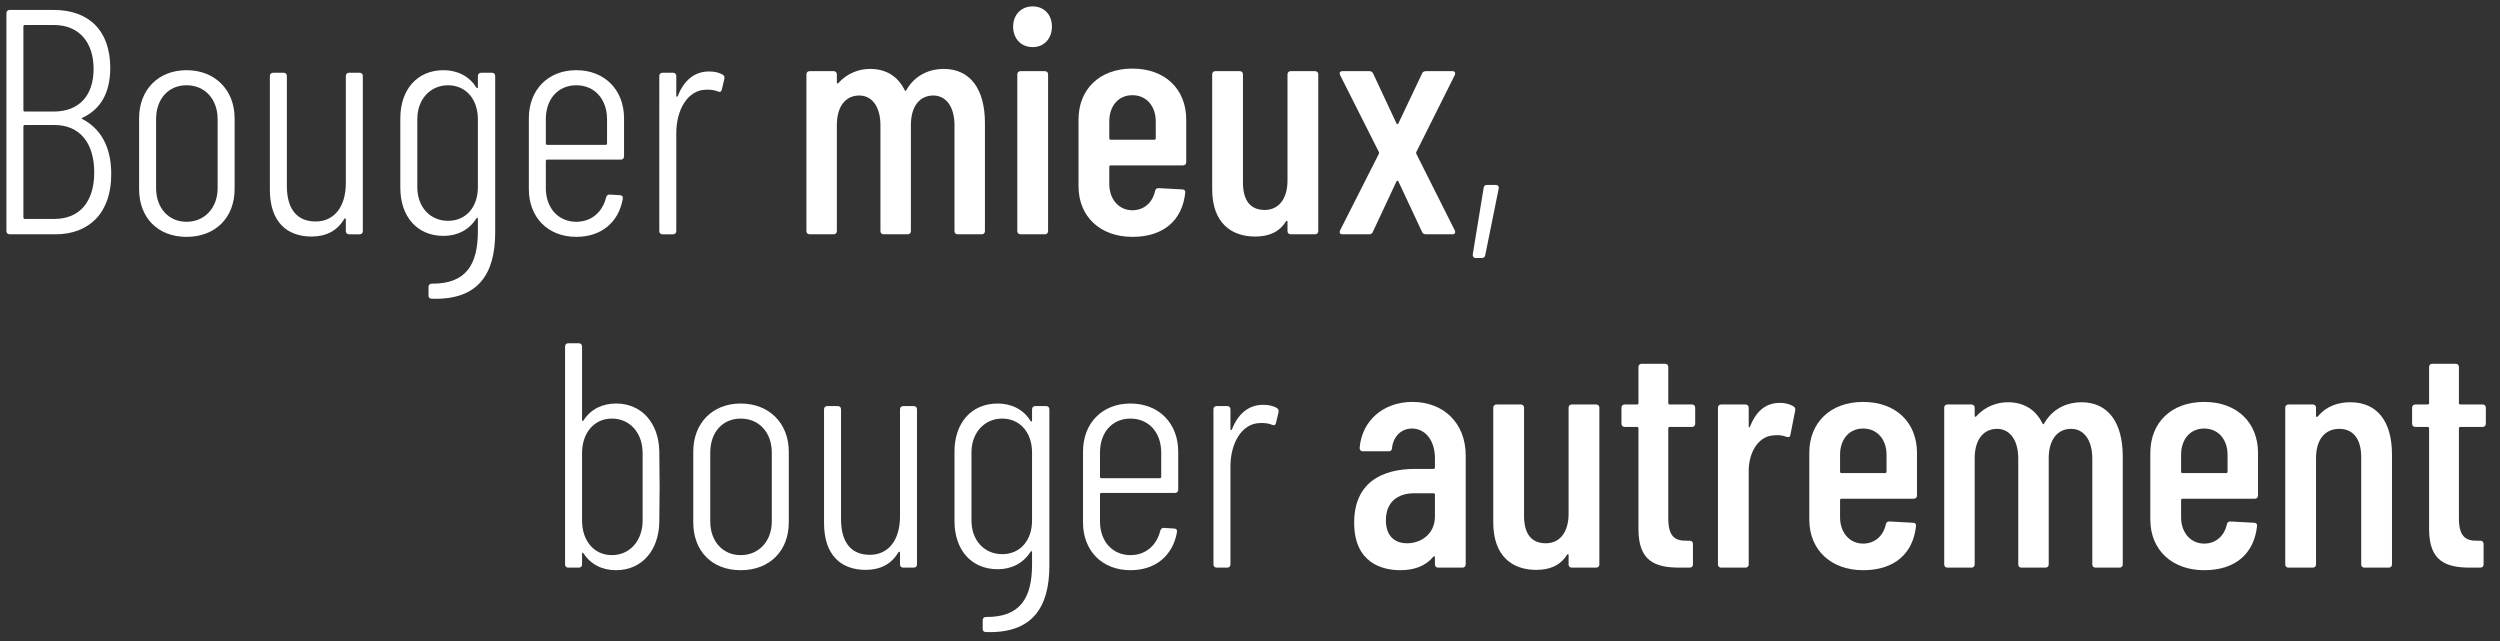
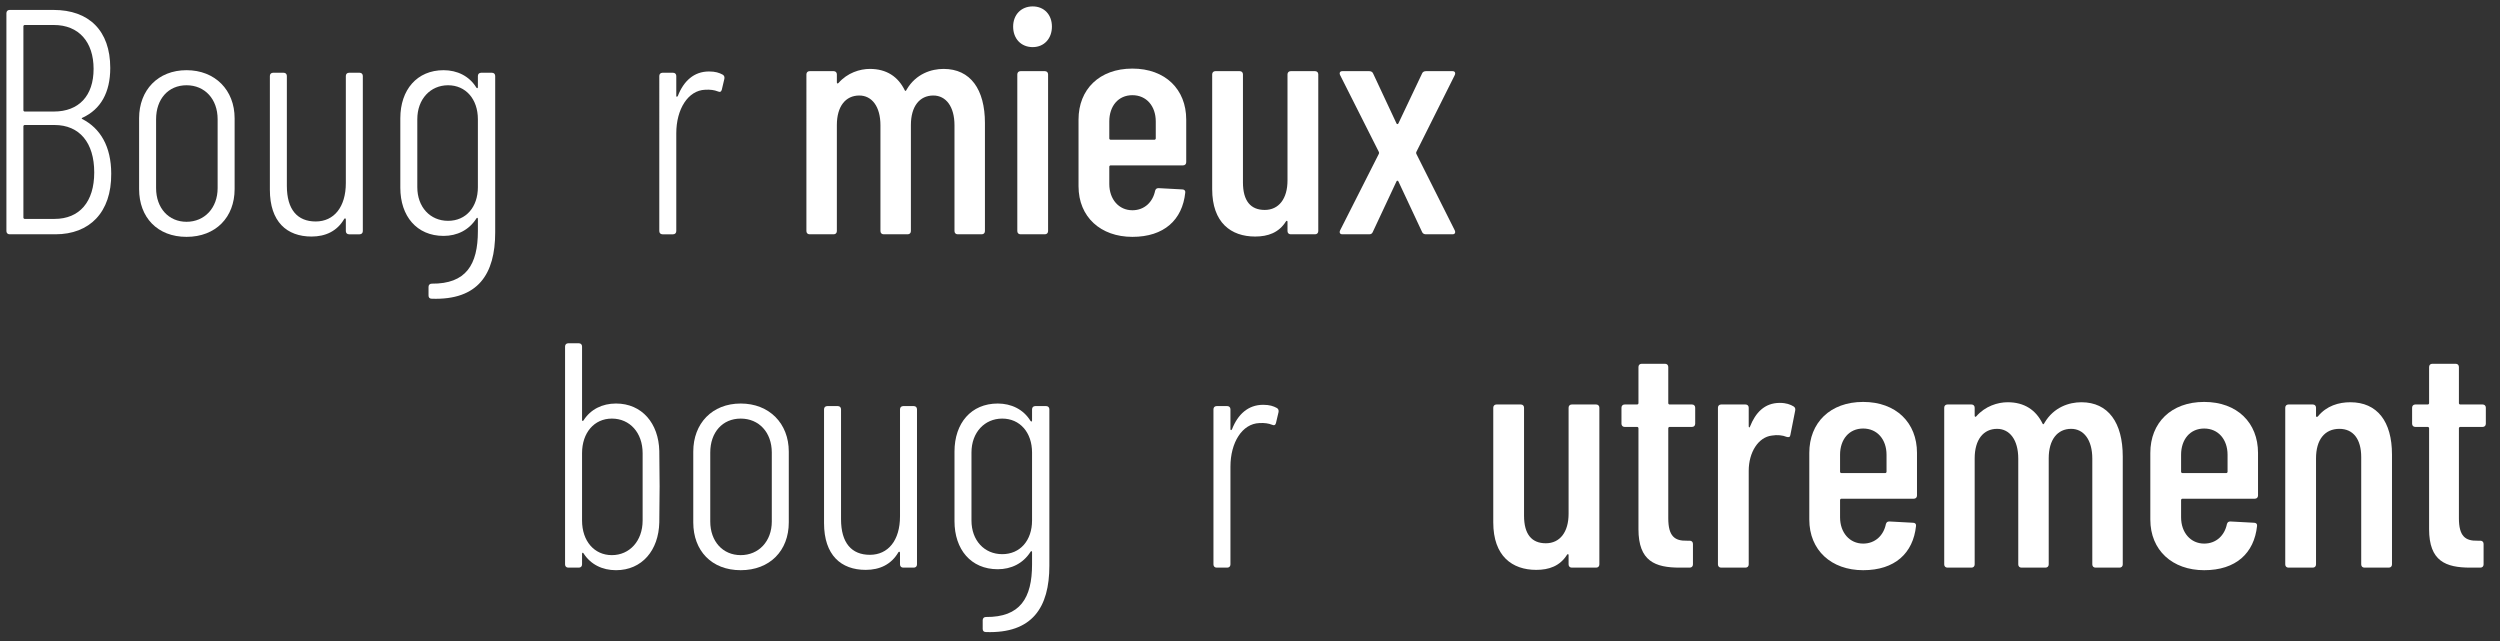
<svg xmlns="http://www.w3.org/2000/svg" id="Calque_1" viewBox="0 0 390 100">
  <rect x="0" y="0" width="390" height="100" fill="#333333" stroke="none" />
  <defs>
    <style>.cls-1{fill:#ffffff;}</style>
  </defs>
  <path class="cls-1" d="M8.65,36.55H1.5c-.3,0-.5-.2-.5-.5V2.05c0-.3,.2-.5,.5-.5h6.85c5.5,0,8.85,3.2,8.85,9.05,0,3.85-1.5,6.45-4.3,7.75-.15,.05-.2,.15-.1,.2,2.85,1.45,4.55,4.3,4.55,8.55,.05,6.05-3.4,9.45-8.7,9.45ZM3.65,4.1v13.1c0,.1,.1,.2,.2,.2h4.55c3.9,0,6.2-2.45,6.2-6.65s-2.3-6.85-6.2-6.85H3.85c-.1,0-.2,.1-.2,.2ZM14.7,26.9c0-4.65-2.3-7.4-6.2-7.4H3.85c-.1,0-.2,.1-.2,.2v14.25c0,.1,.1,.2,.2,.2h4.65c3.9,0,6.2-2.65,6.2-7.25Z" />
  <path class="cls-1" d="M21.7,29.5v-11.05c0-4.4,2.95-7.5,7.4-7.5s7.5,3.1,7.5,7.5v11.05c0,4.4-2.95,7.45-7.5,7.45s-7.4-3.05-7.4-7.45Zm12.25-.15v-10.75c0-3.15-2-5.3-4.85-5.3s-4.75,2.15-4.75,5.3v10.75c0,3.1,1.95,5.25,4.75,5.25s4.85-2.15,4.85-5.25Z" />
  <path class="cls-1" d="M54.45,11.35h1.65c.3,0,.5,.2,.5,.5v24.2c0,.3-.2,.5-.5,.5h-1.65c-.3,0-.5-.2-.5-.5v-1.8c0-.2-.15-.25-.25-.1-1.1,1.9-2.9,2.75-5.1,2.75-3.85,0-6.5-2.3-6.5-7.3V11.85c0-.3,.2-.5,.5-.5h1.65c.3,0,.5,.2,.5,.5V29c0,3.7,1.65,5.55,4.5,5.55s4.7-2.25,4.7-6V11.85c0-.3,.2-.5,.5-.5Z" />
  <path class="cls-1" d="M75.05,11.35h1.7c.3,0,.5,.2,.5,.5v24.4c0,6.5-2.65,10.6-9.9,10.35-.35,0-.5-.2-.5-.5v-1.35c0-.3,.2-.5,.5-.5,5.35,.05,7.2-2.95,7.2-8.2v-1.9c0-.2-.15-.25-.25-.05-1.15,1.8-3,2.7-5.1,2.7-4.2,0-6.75-3.1-6.75-7.5v-10.85c0-4.45,2.6-7.5,6.75-7.5,2.1,0,4,.9,5.1,2.7,.1,.15,.25,.15,.25-.05v-1.75c0-.3,.2-.5,.5-.5Zm-.5,17.85v-10.6c0-3.15-1.9-5.3-4.65-5.3s-4.8,2.15-4.8,5.3v10.6c0,3.1,2,5.25,4.8,5.25s4.65-2.15,4.65-5.25Z" />
-   <path class="cls-1" d="M96.85,24.9h-11.5c-.1,0-.2,.1-.2,.2v4.25c0,3.1,1.95,5.25,4.75,5.25,2.4,0,4.1-1.55,4.65-3.8,.1-.3,.25-.45,.55-.45l1.6,.1c.25,0,.5,.15,.45,.4v.2c-.65,3.6-3.3,5.9-7.25,5.9-4.45,0-7.4-3.05-7.4-7.45v-11.05c0-4.4,2.95-7.5,7.4-7.5s7.45,3.1,7.45,7.5v5.95c0,.3-.2,.5-.5,.5Zm-11.7-6.3v3.8c0,.1,.1,.2,.2,.2h9.15c.1,0,.2-.1,.2-.2v-3.8c0-3.15-1.95-5.3-4.8-5.3s-4.75,2.15-4.75,5.3Z" />
  <path class="cls-1" d="M112.75,11.65c.25,.15,.3,.4,.25,.65l-.4,1.7c-.1,.35-.3,.4-.65,.25-.5-.2-1.15-.3-1.95-.25-2.65,.1-4.5,3-4.5,6.8v15.25c0,.3-.2,.5-.5,.5h-1.65c-.3,0-.5-.2-.5-.5V11.85c0-.3,.2-.5,.5-.5h1.65c.3,0,.5,.2,.5,.5v3.1c0,.2,.15,.2,.25,0,.9-2.3,2.5-3.8,4.85-3.8,1,0,1.6,.2,2.15,.5Z" />
  <path class="cls-1" d="M153.65,19.2v16.85c0,.3-.2,.5-.5,.5h-3.75c-.3,0-.5-.2-.5-.5V19.55c0-2.95-1.35-4.65-3.3-4.65-2.15,0-3.5,1.7-3.5,4.6v16.55c0,.3-.2,.5-.5,.5h-3.75c-.3,0-.5-.2-.5-.5V19.55c0-2.95-1.35-4.65-3.3-4.65-2.15,0-3.5,1.7-3.5,4.6v16.55c0,.3-.2,.5-.5,.5h-3.75c-.3,0-.5-.2-.5-.5V11.6c0-.3,.2-.5,.5-.5h3.75c.3,0,.5,.2,.5,.5v1.25c0,.15,.1,.25,.25,.1,1.4-1.6,3.35-2.2,4.9-2.2,2.6,0,4.4,1.2,5.45,3.35,.05,.15,.2,.1,.3-.15,1.45-2.45,3.85-3.2,5.75-3.2,4.2,0,6.45,3.2,6.45,8.45Z" />
  <path class="cls-1" d="M158.05,4.15c0-1.85,1.25-3.15,3.05-3.15s3,1.3,3,3.15-1.2,3.2-3,3.2-3.05-1.3-3.05-3.2Zm.65,31.9V11.6c0-.3,.2-.5,.5-.5h3.8c.3,0,.5,.2,.5,.5v24.45c0,.3-.2,.5-.5,.5h-3.8c-.3,0-.5-.2-.5-.5Z" />
  <path class="cls-1" d="M184.55,25.8h-11.3c-.1,0-.2,.1-.2,.2v2.7c0,2.4,1.5,4.1,3.6,4.1,1.9,0,3.2-1.3,3.55-3.05,.1-.3,.25-.4,.55-.4l3.7,.2c.3,0,.5,.2,.45,.5-.45,4.25-3.3,6.9-8.25,6.9s-8.4-3.1-8.4-7.9v-10.4c0-4.7,3.25-7.95,8.4-7.95s8.4,3.25,8.4,7.95v6.65c0,.3-.2,.5-.5,.5Zm-11.5-6.85v2.65c0,.1,.1,.2,.2,.2h6.85c.1,0,.2-.1,.2-.2v-2.65c0-2.4-1.45-4.1-3.65-4.1s-3.6,1.7-3.6,4.1Z" />
  <path class="cls-1" d="M201.35,11.1h3.8c.3,0,.5,.2,.5,.5v24.45c0,.3-.2,.5-.5,.5h-3.8c-.3,0-.5-.2-.5-.5v-1.45c0-.2-.15-.2-.25-.05-1.1,1.75-2.8,2.35-4.8,2.35-3.75,0-6.7-2.15-6.7-7.4V11.6c0-.3,.2-.5,.5-.5h3.8c.3,0,.5,.2,.5,.5V28.45c0,2.9,1.2,4.3,3.4,4.3s3.55-1.75,3.55-4.6V11.6c0-.3,.2-.5,.5-.5Z" />
  <path class="cls-1" d="M209.05,35.95l6.05-11.95c.05-.1,.05-.2,0-.3l-6.05-12c-.15-.35,0-.6,.35-.6h4.2c.25,0,.5,.1,.6,.35l3.65,7.8c.05,.15,.25,.15,.3,0l3.7-7.8c.1-.25,.35-.35,.6-.35h4.15c.35,0,.5,.25,.35,.6l-6,12c-.05,.1-.05,.2,0,.3l6,11.95c.15,.35,0,.6-.35,.6h-4.15c-.25,0-.5-.1-.6-.35l-3.7-7.9c-.05-.15-.25-.15-.3,0l-3.7,7.9c-.1,.25-.3,.35-.55,.35h-4.2c-.35,0-.5-.25-.35-.6Z" />
-   <path class="cls-1" d="M229.75,39.7l1.7-10.4c.05-.3,.2-.45,.5-.45h1.4c.35,0,.5,.25,.45,.55l-2.1,10.4c-.05,.3-.25,.45-.55,.45h-.95c-.3,0-.5-.25-.45-.55Z" />
  <path class="cls-1" d="M102.9,75.85c0,1.85-.05,3.75-.05,5.65-.1,4.35-2.7,7.45-6.75,7.45-2.15,0-3.95-.9-5.05-2.6-.1-.2-.25-.15-.25,.05v1.65c0,.3-.2,.5-.5,.5h-1.65c-.3,0-.5-.2-.5-.5V54.05c0-.3,.2-.5,.5-.5h1.65c.3,0,.5,.2,.5,.5v11.45c0,.2,.15,.25,.25,.05,1.1-1.7,2.9-2.6,5.05-2.6,4.05,0,6.65,3.1,6.75,7.4,0,1.85,.05,3.65,.05,5.5Zm-7.45-10.55c-2.75,0-4.65,2.2-4.65,5.4v10.5c0,3.2,1.9,5.4,4.65,5.4s4.8-2.2,4.8-5.4v-10.5c0-3.2-2-5.4-4.8-5.4Z" />
  <path class="cls-1" d="M108.15,81.5v-11.05c0-4.4,2.95-7.5,7.4-7.5s7.5,3.1,7.5,7.5v11.05c0,4.4-2.95,7.45-7.5,7.45s-7.4-3.05-7.4-7.45Zm12.25-.15v-10.75c0-3.15-2-5.3-4.85-5.3s-4.75,2.15-4.75,5.3v10.75c0,3.1,1.95,5.25,4.75,5.25s4.85-2.15,4.85-5.25Z" />
  <path class="cls-1" d="M140.9,63.35h1.65c.3,0,.5,.2,.5,.5v24.2c0,.3-.2,.5-.5,.5h-1.65c-.3,0-.5-.2-.5-.5v-1.8c0-.2-.15-.25-.25-.1-1.1,1.9-2.9,2.75-5.1,2.75-3.85,0-6.5-2.3-6.5-7.3v-17.75c0-.3,.2-.5,.5-.5h1.65c.3,0,.5,.2,.5,.5v17.15c0,3.7,1.65,5.55,4.5,5.55s4.7-2.25,4.7-6v-16.7c0-.3,.2-.5,.5-.5Z" />
  <path class="cls-1" d="M161.5,63.35h1.7c.3,0,.5,.2,.5,.5v24.4c0,6.5-2.65,10.6-9.9,10.35-.35,0-.5-.2-.5-.5v-1.35c0-.3,.2-.5,.5-.5,5.35,.05,7.2-2.95,7.2-8.2v-1.9c0-.2-.15-.25-.25-.05-1.15,1.8-3,2.7-5.1,2.7-4.2,0-6.75-3.1-6.75-7.5v-10.85c0-4.45,2.6-7.5,6.75-7.5,2.1,0,4,.9,5.1,2.7,.1,.15,.25,.15,.25-.05v-1.75c0-.3,.2-.5,.5-.5Zm-.5,17.85v-10.6c0-3.15-1.9-5.3-4.65-5.3s-4.8,2.15-4.8,5.3v10.6c0,3.1,2,5.25,4.8,5.25s4.65-2.15,4.65-5.25Z" />
-   <path class="cls-1" d="M183.3,76.9h-11.5c-.1,0-.2,.1-.2,.2v4.25c0,3.1,1.95,5.25,4.75,5.25,2.4,0,4.1-1.55,4.65-3.8,.1-.3,.25-.45,.55-.45l1.6,.1c.25,0,.5,.15,.45,.4v.2c-.65,3.6-3.3,5.9-7.25,5.9-4.45,0-7.4-3.05-7.4-7.45v-11.05c0-4.4,2.95-7.5,7.4-7.5s7.45,3.1,7.45,7.5v5.95c0,.3-.2,.5-.5,.5Zm-11.7-6.3v3.8c0,.1,.1,.2,.2,.2h9.15c.1,0,.2-.1,.2-.2v-3.8c0-3.15-1.95-5.3-4.8-5.3s-4.75,2.15-4.75,5.3Z" />
  <path class="cls-1" d="M199.2,63.65c.25,.15,.3,.4,.25,.65l-.4,1.7c-.1,.35-.3,.4-.65,.25-.5-.2-1.15-.3-1.95-.25-2.65,.1-4.5,3-4.5,6.8v15.25c0,.3-.2,.5-.5,.5h-1.65c-.3,0-.5-.2-.5-.5v-24.2c0-.3,.2-.5,.5-.5h1.65c.3,0,.5,.2,.5,.5v3.1c0,.2,.15,.2,.25,0,.9-2.3,2.5-3.8,4.85-3.8,1,0,1.6,.2,2.15,.5Z" />
-   <path class="cls-1" d="M228.65,71.05v17c0,.3-.2,.5-.5,.5h-3.8c-.3,0-.5-.2-.5-.5v-1.1c0-.15-.1-.25-.25-.1-1.25,1.5-3.05,2.1-5.15,2.1-2.85,0-7.2-1.15-7.2-7.4s4.3-8.4,9.5-8.4h2.9c.1,0,.2-.1,.2-.2v-1.45c0-2.8-1.5-4.65-3.6-4.65-1.65,0-2.9,1.25-3.1,3.05,0,.35-.2,.5-.5,.5h-4.05c-.3,0-.5-.2-.5-.5,.35-4.3,3.7-7.2,8.25-7.2,4.85,0,8.3,3.3,8.3,8.35Zm-4.8,9.5v-3.4c0-.1-.1-.2-.2-.2h-3.05c-2.55,0-4.4,1.35-4.4,4.2,0,2.55,1.45,3.6,3.3,3.6,2.15,0,4.35-1.4,4.35-4.2Z" />
  <path class="cls-1" d="M245.2,63.1h3.8c.3,0,.5,.2,.5,.5v24.45c0,.3-.2,.5-.5,.5h-3.8c-.3,0-.5-.2-.5-.5v-1.45c0-.2-.15-.2-.25-.05-1.1,1.75-2.8,2.35-4.8,2.35-3.75,0-6.7-2.15-6.7-7.4v-17.9c0-.3,.2-.5,.5-.5h3.8c.3,0,.5,.2,.5,.5v16.85c0,2.9,1.2,4.3,3.4,4.3s3.55-1.75,3.55-4.6v-16.55c0-.3,.2-.5,.5-.5Z" />
  <path class="cls-1" d="M263.95,66.6h-3.5c-.1,0-.2,.1-.2,.2v14.05c0,2.8,1,3.55,2.9,3.5h.45c.3,0,.5,.2,.5,.5v3.2c0,.3-.2,.5-.5,.5h-1.55c-3.85,0-6.45-1-6.45-6v-15.75c0-.1-.1-.2-.2-.2h-1.95c-.3,0-.5-.2-.5-.5v-2.5c0-.3,.2-.5,.5-.5h1.95c.1,0,.2-.1,.2-.2v-5.65c0-.3,.2-.5,.5-.5h3.65c.3,0,.5,.2,.5,.5v5.65c0,.1,.1,.2,.2,.2h3.5c.3,0,.5,.2,.5,.5v2.5c0,.3-.2,.5-.5,.5Z" />
  <path class="cls-1" d="M279.8,63.4c.25,.15,.3,.4,.25,.65l-.75,3.8c-.05,.35-.25,.4-.6,.3-.6-.25-1.45-.35-2.3-.2-2.1,.25-3.6,2.6-3.6,5.5v14.6c0,.3-.2,.5-.5,.5h-3.8c-.3,0-.5-.2-.5-.5v-24.45c0-.3,.2-.5,.5-.5h3.8c.3,0,.5,.2,.5,.5v2.9c0,.2,.15,.25,.2,.05,.85-2.15,2.25-3.7,4.65-3.7,1,0,1.65,.25,2.15,.55Z" />
  <path class="cls-1" d="M298.55,77.8h-11.3c-.1,0-.2,.1-.2,.2v2.7c0,2.4,1.5,4.1,3.6,4.1,1.9,0,3.2-1.3,3.55-3.05,.1-.3,.25-.4,.55-.4l3.7,.2c.3,0,.5,.2,.45,.5-.45,4.25-3.3,6.9-8.25,6.9s-8.4-3.1-8.4-7.9v-10.4c0-4.7,3.25-7.95,8.4-7.95s8.4,3.25,8.4,7.95v6.65c0,.3-.2,.5-.5,.5Zm-11.5-6.85v2.65c0,.1,.1,.2,.2,.2h6.85c.1,0,.2-.1,.2-.2v-2.65c0-2.4-1.45-4.1-3.65-4.1s-3.6,1.7-3.6,4.1Z" />
  <path class="cls-1" d="M331.15,71.2v16.85c0,.3-.2,.5-.5,.5h-3.75c-.3,0-.5-.2-.5-.5v-16.5c0-2.95-1.35-4.65-3.3-4.65-2.15,0-3.5,1.7-3.5,4.6v16.55c0,.3-.2,.5-.5,.5h-3.75c-.3,0-.5-.2-.5-.5v-16.5c0-2.95-1.35-4.65-3.3-4.65-2.15,0-3.5,1.7-3.5,4.6v16.55c0,.3-.2,.5-.5,.5h-3.75c-.3,0-.5-.2-.5-.5v-24.45c0-.3,.2-.5,.5-.5h3.75c.3,0,.5,.2,.5,.5v1.25c0,.15,.1,.25,.25,.1,1.4-1.6,3.35-2.2,4.9-2.2,2.6,0,4.4,1.2,5.45,3.35,.05,.15,.2,.1,.3-.15,1.45-2.45,3.85-3.2,5.75-3.2,4.2,0,6.45,3.2,6.45,8.45Z" />
  <path class="cls-1" d="M351.75,77.8h-11.3c-.1,0-.2,.1-.2,.2v2.7c0,2.4,1.5,4.1,3.6,4.1,1.9,0,3.2-1.3,3.55-3.05,.1-.3,.25-.4,.55-.4l3.7,.2c.3,0,.5,.2,.45,.5-.45,4.25-3.3,6.9-8.25,6.9s-8.4-3.1-8.4-7.9v-10.4c0-4.7,3.25-7.95,8.4-7.95s8.4,3.25,8.4,7.95v6.65c0,.3-.2,.5-.5,.5Zm-11.5-6.85v2.65c0,.1,.1,.2,.2,.2h6.85c.1,0,.2-.1,.2-.2v-2.65c0-2.4-1.45-4.1-3.65-4.1s-3.6,1.7-3.6,4.1Z" />
  <path class="cls-1" d="M373.15,70.9v17.15c0,.3-.2,.5-.5,.5h-3.8c-.3,0-.5-.2-.5-.5v-16.75c0-2.8-1.25-4.4-3.4-4.4-2.3,0-3.65,1.7-3.65,4.6v16.55c0,.3-.2,.5-.5,.5h-3.8c-.3,0-.5-.2-.5-.5v-24.45c0-.3,.2-.5,.5-.5h3.8c.3,0,.5,.2,.5,.5v1.3c0,.15,.15,.2,.3,.05,1.35-1.65,3.25-2.2,5.05-2.2,4.2,0,6.5,3,6.5,8.15Z" />
  <path class="cls-1" d="M387.29,66.6h-3.5c-.1,0-.2,.1-.2,.2v14.05c0,2.8,1,3.55,2.9,3.5h.45c.3,0,.5,.2,.5,.5v3.2c0,.3-.2,.5-.5,.5h-1.55c-3.85,0-6.45-1-6.45-6v-15.75c0-.1-.1-.2-.2-.2h-1.95c-.3,0-.5-.2-.5-.5v-2.5c0-.3,.2-.5,.5-.5h1.95c.1,0,.2-.1,.2-.2v-5.65c0-.3,.2-.5,.5-.5h3.65c.3,0,.5,.2,.5,.5v5.65c0,.1,.1,.2,.2,.2h3.5c.3,0,.5,.2,.5,.5v2.5c0,.3-.2,.5-.5,.5Z" />
</svg>